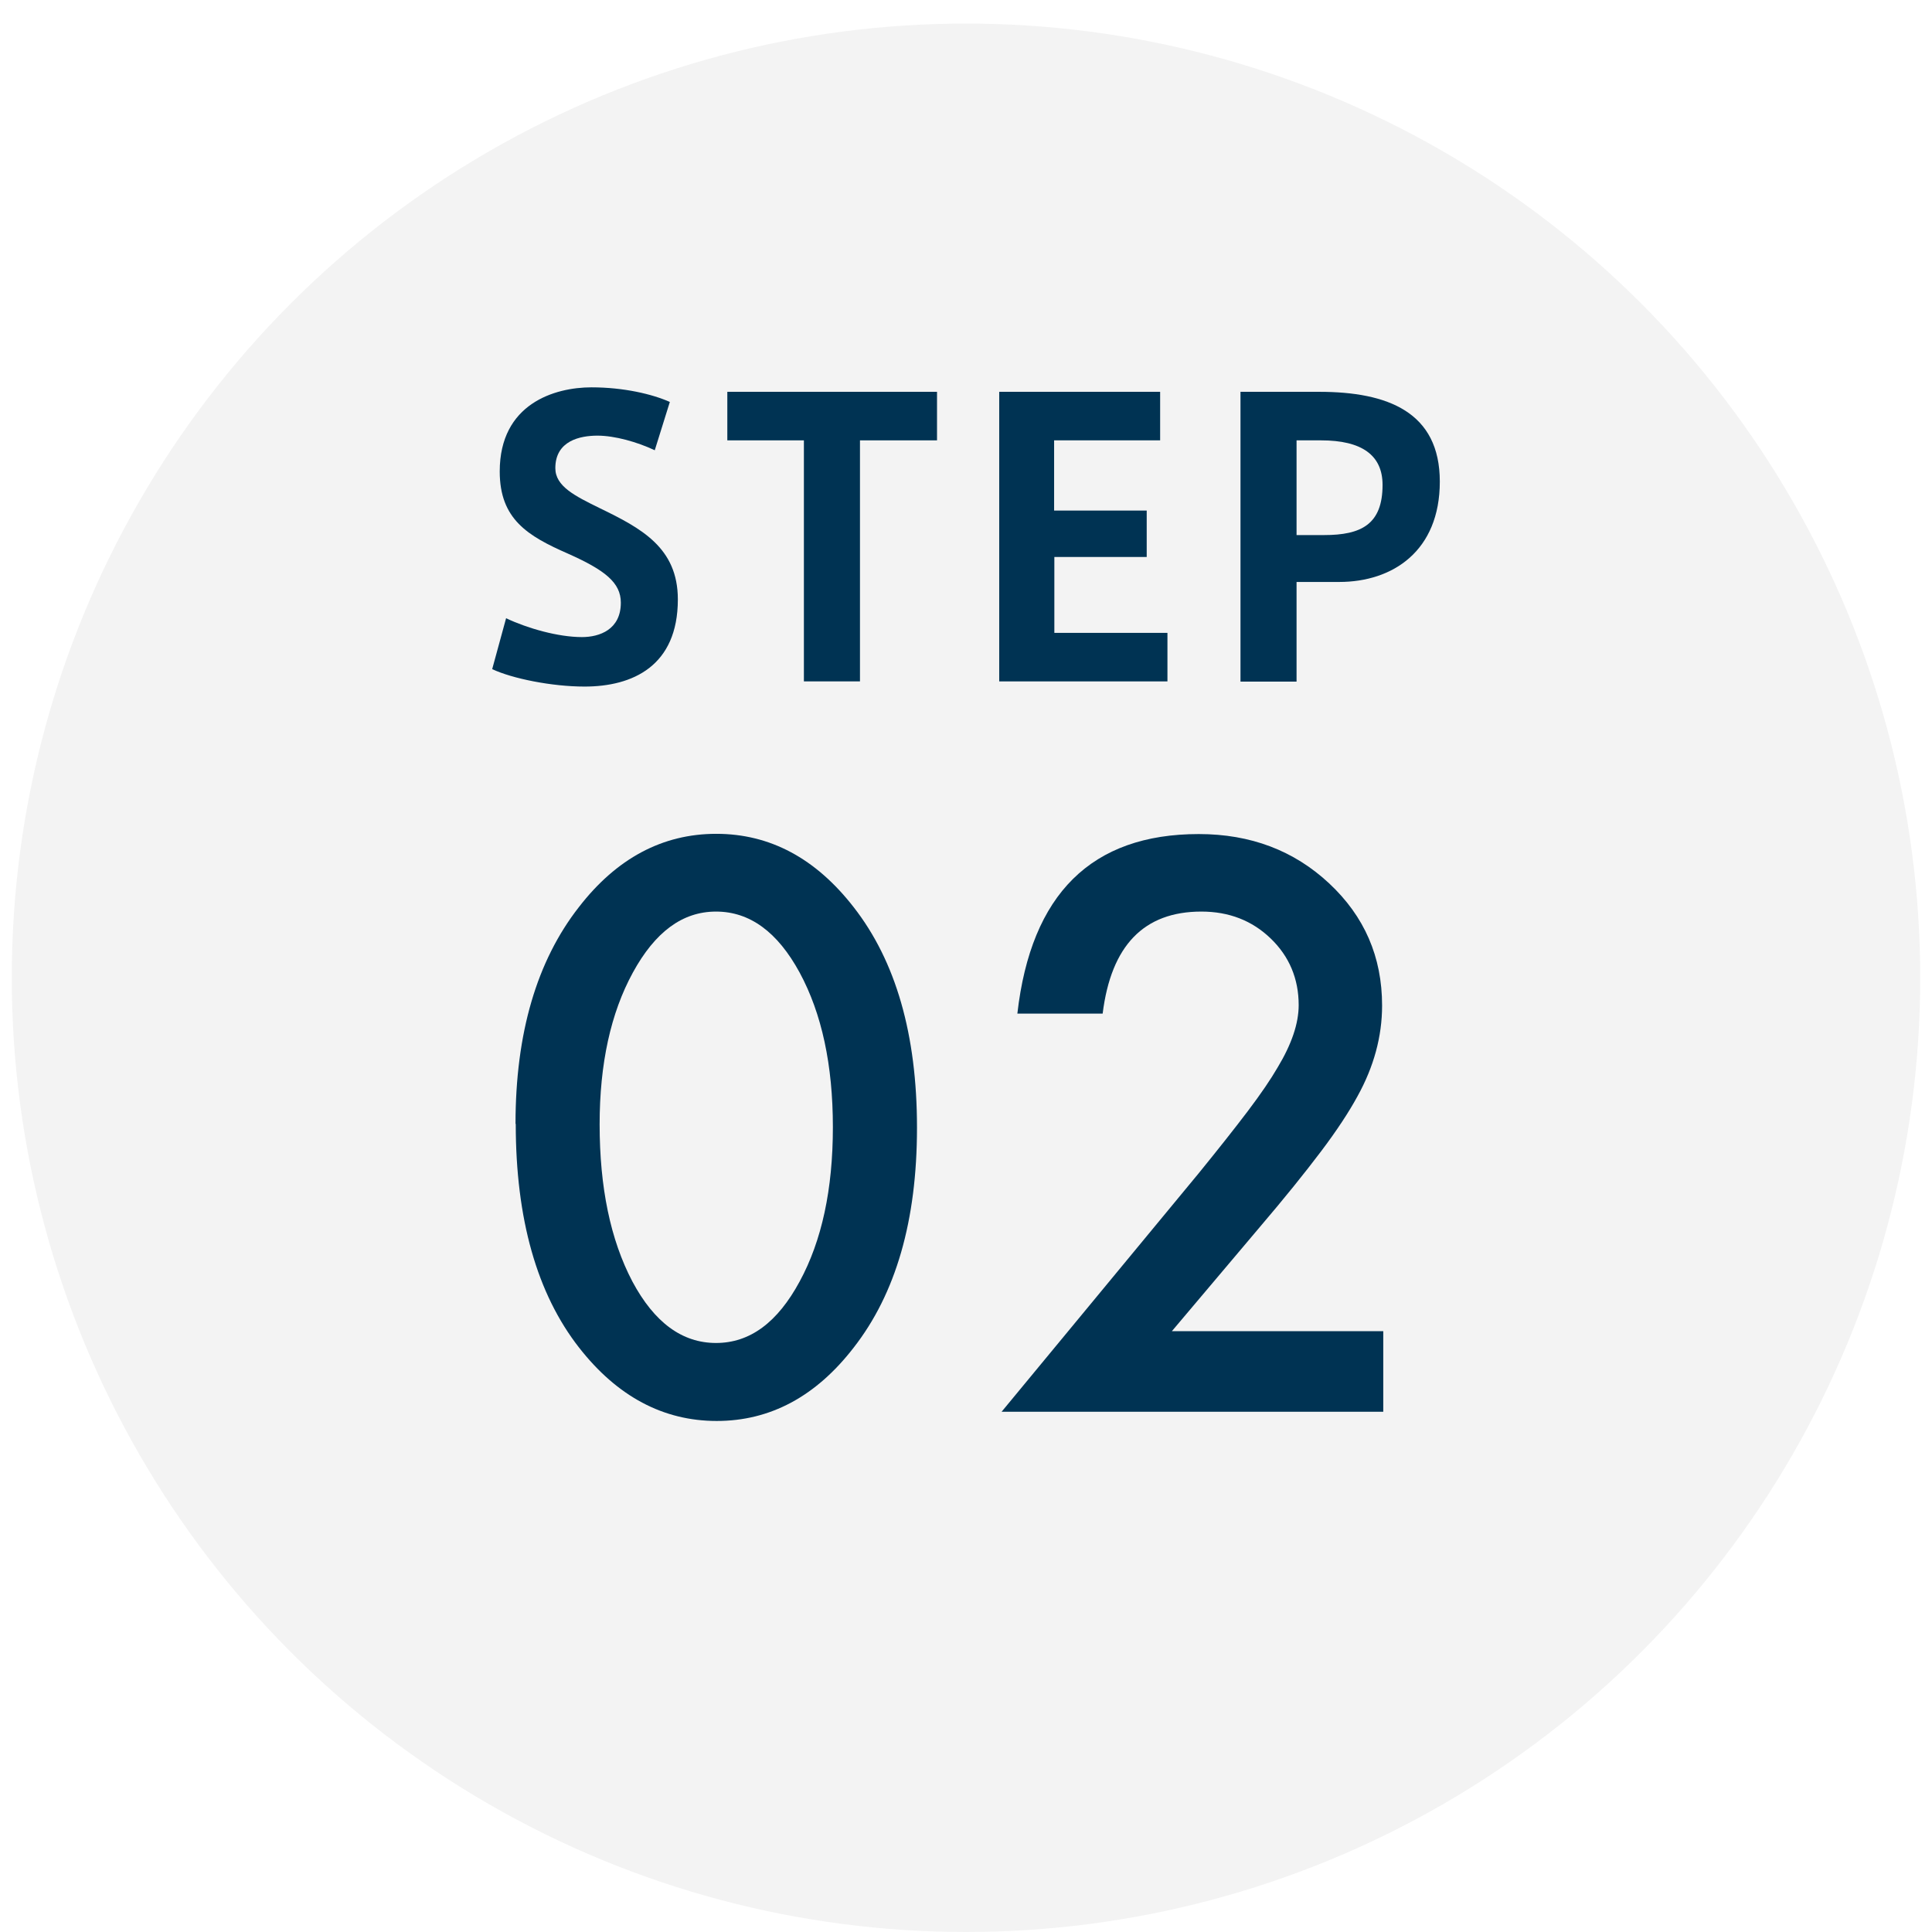
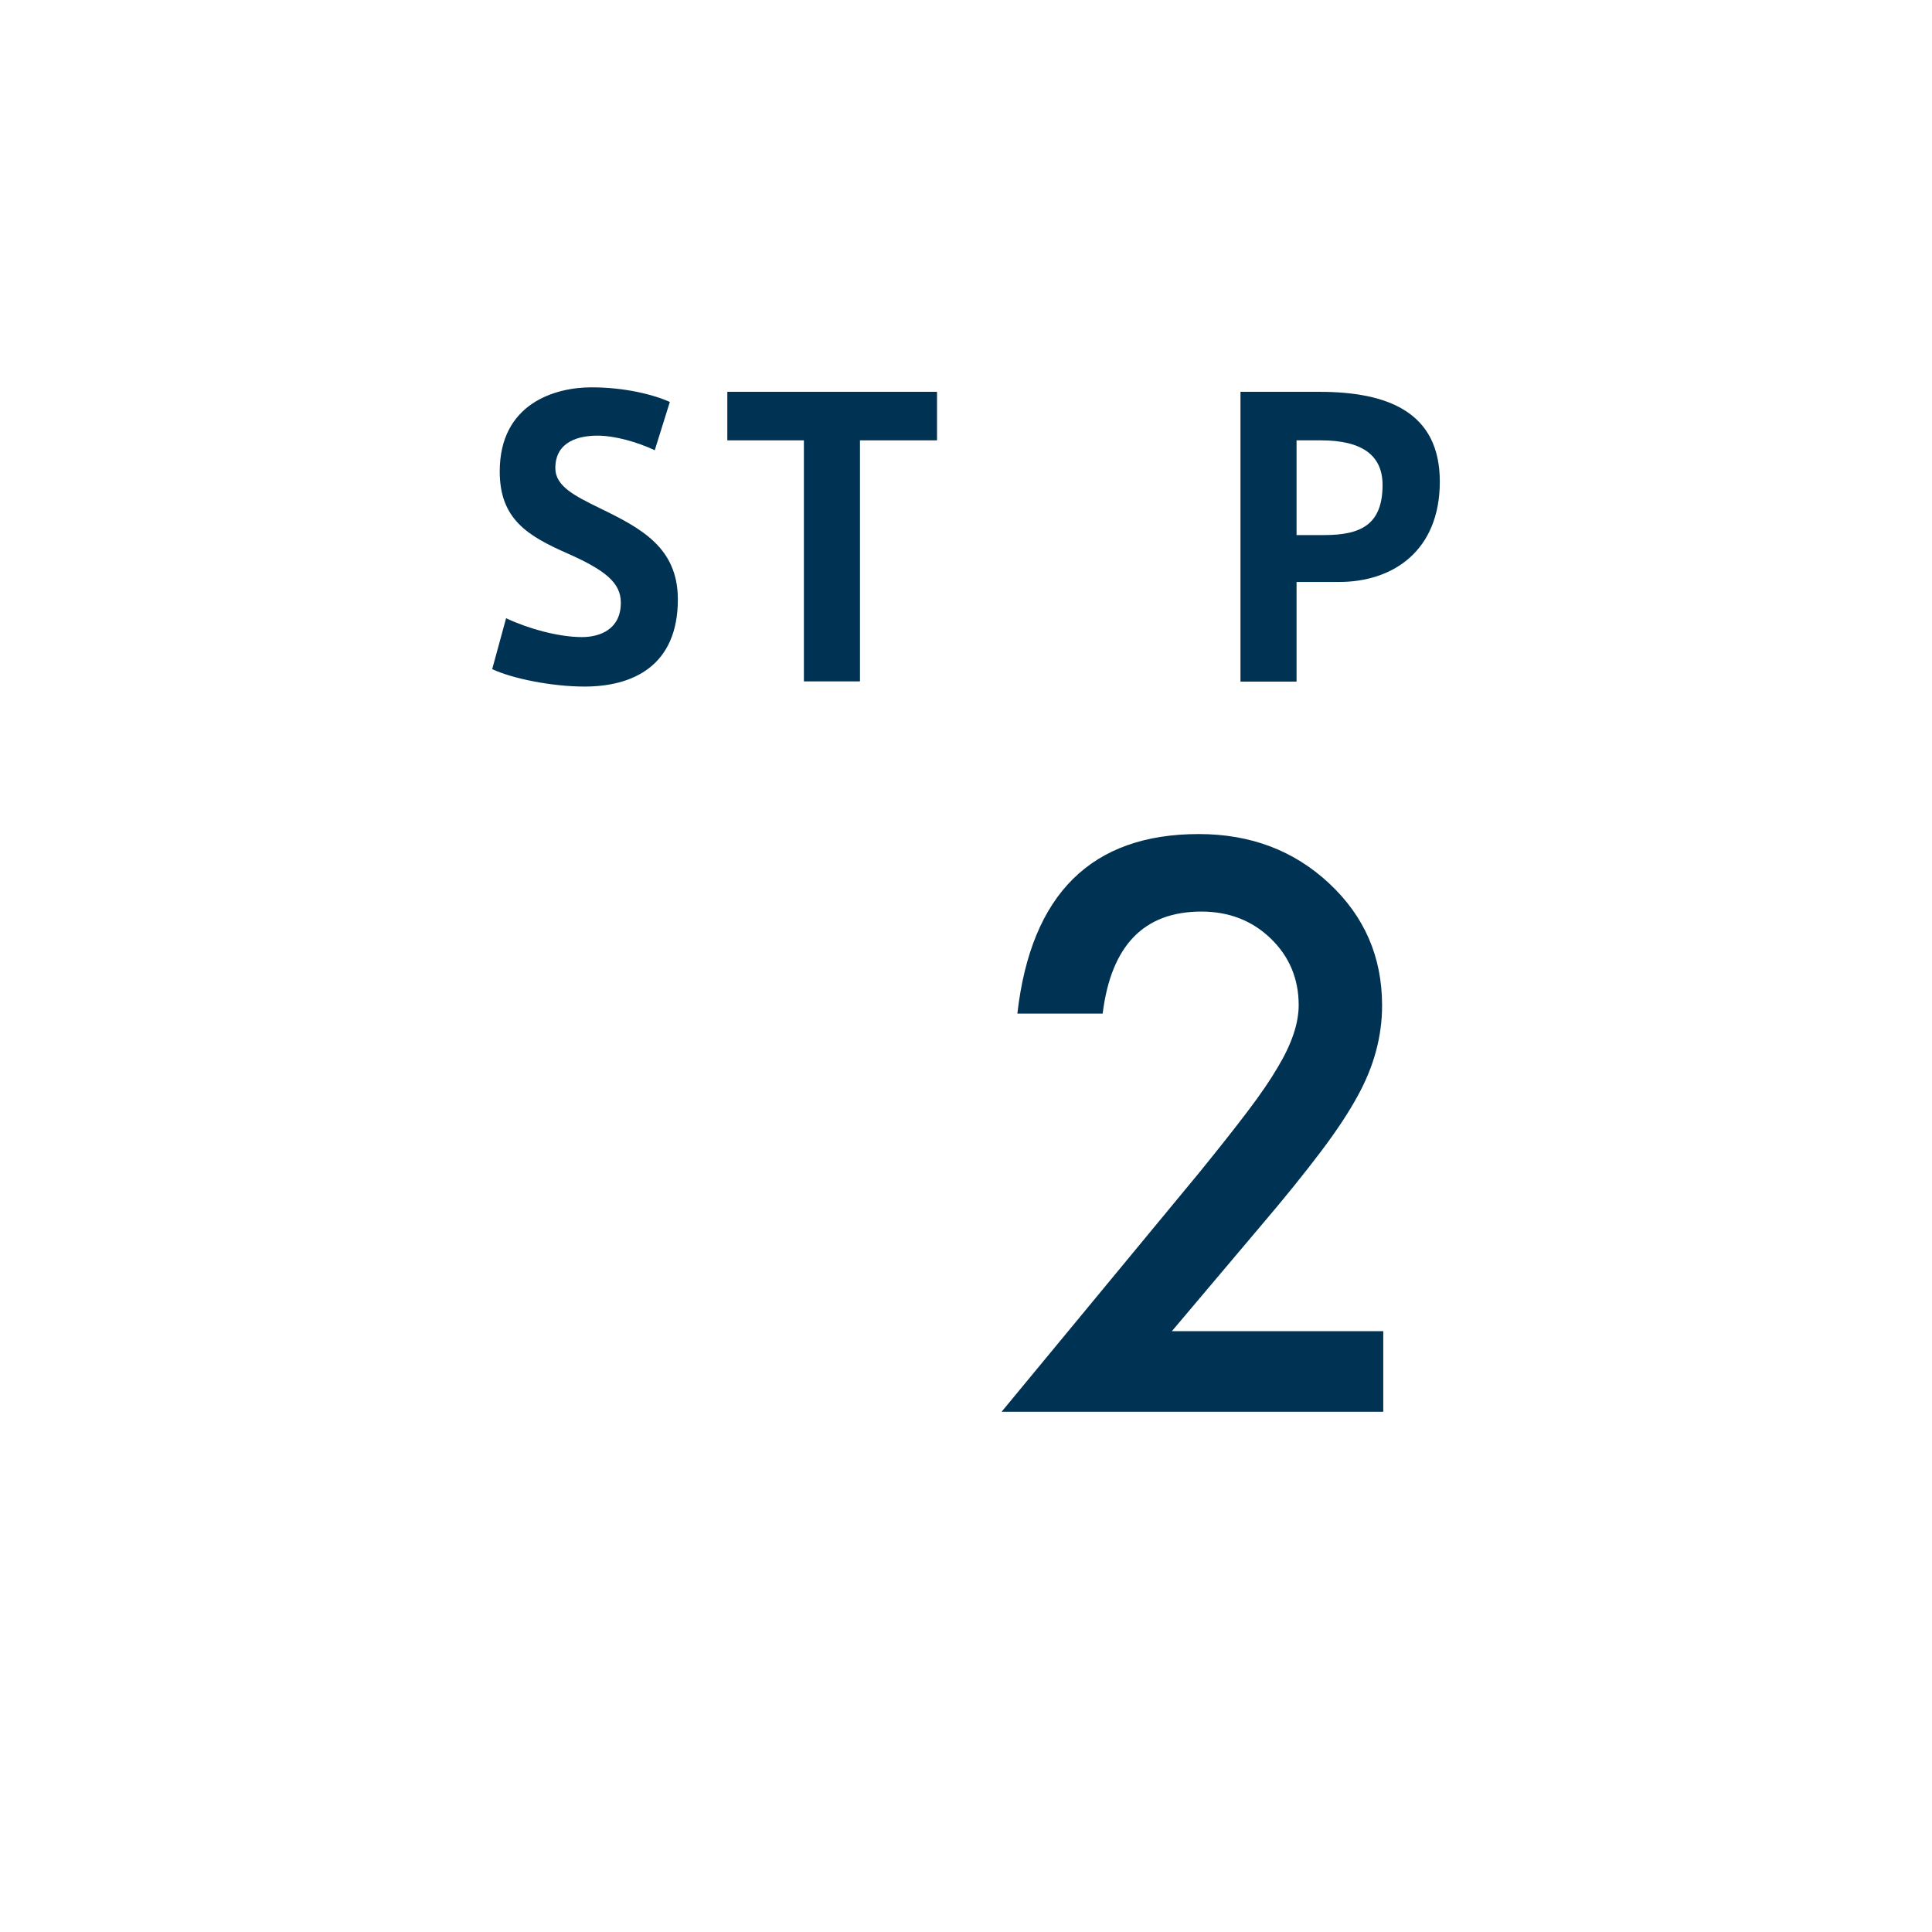
<svg xmlns="http://www.w3.org/2000/svg" xmlns:xlink="http://www.w3.org/1999/xlink" id="_レイヤー_1" data-name="レイヤー 1" viewBox="0 0 82 82">
  <defs>
    <style>
      .cls-1 {
        fill: #003353;
      }

      .cls-2 {
        fill: url(#_名称未設定グラデーション_36-4);
      }

      .cls-3 {
        fill: url(#_名称未設定グラデーション_13);
      }

      .cls-4 {
        fill: url(#_名称未設定グラデーション_13-4);
      }

      .cls-5 {
        fill: url(#_名称未設定グラデーション_36-6);
      }

      .cls-6 {
        fill: url(#_名称未設定グラデーション_36-3);
      }

      .cls-7 {
        fill: none;
      }

      .cls-8 {
        fill: url(#_名称未設定グラデーション_36);
      }

      .cls-9 {
        clip-path: url(#clippath-1);
      }

      .cls-10 {
        fill: url(#_名称未設定グラデーション_13-3);
      }

      .cls-11 {
        fill: url(#_名称未設定グラデーション_62);
      }

      .cls-12 {
        fill: url(#_名称未設定グラデーション_36-7);
      }

      .cls-13 {
        fill: url(#_名称未設定グラデーション_13-2);
      }

      .cls-14 {
        fill: url(#_名称未設定グラデーション_13-5);
      }

      .cls-15 {
        fill: url(#_名称未設定グラデーション_36-2);
      }

      .cls-16 {
        fill: url(#_名称未設定グラデーション_36-5);
      }

      .cls-17 {
        clip-path: url(#clippath);
      }

      .cls-18 {
        fill: #f3f3f3;
      }
    </style>
    <clipPath id="clippath">
      <rect class="cls-7" x="-1418" y="-451" width="1440" height="121" />
    </clipPath>
    <linearGradient id="_名称未設定グラデーション_36" data-name="名称未設定グラデーション 36" x1="-6413.67" y1="-233.27" x2="2511.58" y2="-233.27" gradientUnits="userSpaceOnUse">
      <stop offset="0" stop-color="#3f99d5" />
      <stop offset=".07" stop-color="#388ac4" />
      <stop offset=".29" stop-color="#245e95" />
      <stop offset=".5" stop-color="#143c6f" />
      <stop offset=".7" stop-color="#092354" />
      <stop offset=".87" stop-color="#021443" />
      <stop offset="1" stop-color="#000f3e" />
    </linearGradient>
    <clipPath id="clippath-1">
      <rect class="cls-7" x="-1418" y="-1004.65" width="3973" height="1900.05" />
    </clipPath>
    <linearGradient id="_名称未設定グラデーション_36-2" data-name="名称未設定グラデーション 36" x1="-13675.83" y1="-1335" x2="6850.94" y2="-1335" gradientTransform="translate(-1723.11 1255.96)" xlink:href="#_名称未設定グラデーション_36" />
    <linearGradient id="_名称未設定グラデーション_36-3" data-name="名称未設定グラデーション 36" x1="-13675.83" y1="-1335" x2="6850.94" y2="-1335" gradientTransform="translate(-1723.11 1255.96)" xlink:href="#_名称未設定グラデーション_36" />
    <linearGradient id="_名称未設定グラデーション_36-4" data-name="名称未設定グラデーション 36" x1="-13675.83" y1="-1335" x2="6850.94" y2="-1335" gradientTransform="translate(-1723.11 1255.96)" xlink:href="#_名称未設定グラデーション_36" />
    <linearGradient id="_名称未設定グラデーション_36-5" data-name="名称未設定グラデーション 36" x1="-13675.83" y1="-1335" x2="6850.94" y2="-1335" gradientTransform="translate(-1723.11 1255.96)" xlink:href="#_名称未設定グラデーション_36" />
    <linearGradient id="_名称未設定グラデーション_36-6" data-name="名称未設定グラデーション 36" x1="-13675.83" y1="-1335" x2="6850.94" y2="-1335" gradientTransform="translate(-1723.11 1255.96)" xlink:href="#_名称未設定グラデーション_36" />
    <linearGradient id="_名称未設定グラデーション_36-7" data-name="名称未設定グラデーション 36" x1="-13675.83" y1="-1335" x2="6850.94" y2="-1335" gradientTransform="translate(-1723.11 1255.96)" xlink:href="#_名称未設定グラデーション_36" />
    <linearGradient id="_名称未設定グラデーション_13" data-name="名称未設定グラデーション 13" x1="-4533.52" y1="-865.32" x2="3589.46" y2="-865.32" gradientTransform="translate(2830.58 -737.73) rotate(167.19) scale(1 -1)" gradientUnits="userSpaceOnUse">
      <stop offset=".25" stop-color="#2ca6e0" />
      <stop offset=".26" stop-color="#2aa2db" />
      <stop offset=".4" stop-color="#1b6ea3" />
      <stop offset=".54" stop-color="#0f4576" />
      <stop offset=".66" stop-color="#072855" />
      <stop offset=".76" stop-color="#011642" />
      <stop offset=".83" stop-color="#00103b" />
    </linearGradient>
    <linearGradient id="_名称未設定グラデーション_13-2" data-name="名称未設定グラデーション 13" x1="-3845.16" y1="-947.03" x2="5160.05" y2="-947.03" xlink:href="#_名称未設定グラデーション_13" />
    <linearGradient id="_名称未設定グラデーション_62" data-name="名称未設定グラデーション 62" x1="-2158.71" y1="-993.83" x2="5964.27" y2="-993.83" gradientTransform="translate(2830.58 -737.73) rotate(167.19) scale(1 -1)" gradientUnits="userSpaceOnUse">
      <stop offset="0" stop-color="#2ca6e0" />
      <stop offset=".01" stop-color="#2aa2db" />
      <stop offset=".22" stop-color="#1b6ea3" />
      <stop offset=".41" stop-color="#0f4576" />
      <stop offset=".59" stop-color="#072855" />
      <stop offset=".73" stop-color="#011642" />
      <stop offset=".83" stop-color="#00103b" />
    </linearGradient>
    <linearGradient id="_名称未設定グラデーション_13-3" data-name="名称未設定グラデーション 13" x1="-3682.14" y1="1046.33" x2="4440.76" y2="1046.33" gradientTransform="translate(-3869.72 785.42) rotate(-12.81)" xlink:href="#_名称未設定グラデーション_13" />
    <linearGradient id="_名称未設定グラデーション_13-4" data-name="名称未設定グラデーション 13" x1="-2494.62" y1="1107.3" x2="5628.28" y2="1107.3" gradientTransform="translate(-3869.72 785.42) rotate(-12.81)" xlink:href="#_名称未設定グラデーション_13" />
    <linearGradient id="_名称未設定グラデーション_13-5" data-name="名称未設定グラデーション 13" x1="-1996.56" y1="1207.63" x2="7346.16" y2="1207.63" gradientTransform="translate(-3869.72 785.42) rotate(-12.81)" xlink:href="#_名称未設定グラデーション_13" />
  </defs>
  <g class="cls-17">
    <g>
      <rect class="cls-8" x="-1418" y="-1004.65" width="3465.03" height="1542.76" />
      <rect class="cls-7" x="-1418" y="-1004.65" width="3465.03" height="1542.76" />
      <g class="cls-9">
        <g>
          <g>
            <g>
              <polygon class="cls-15" points="-711.17 -2031.01 2664.17 -1410.23 -18.18 234.3 -711.17 -2031.01" />
              <polygon class="cls-6" points="-2244.46 -1897.62 1497.48 -1209.42 -1476.21 613.72 -2244.46 -1897.62" />
              <polygon class="cls-2" points="-3055.35 -1629.59 319.99 -1008.81 -2362.36 635.72 -3055.35 -1629.59" />
            </g>
            <g>
-               <polygon class="cls-16" points="-150.71 -198.93 -2832.94 1446.02 542.28 2066.38 -150.71 -198.93" />
              <polygon class="cls-5" points="1020.77 -402.86 -1661.46 1242.08 1713.76 1862.45 1020.77 -402.86" />
              <polygon class="cls-12" points="2591.49 -839.19 -493.53 1052.78 3388.55 1766.3 2591.49 -839.19" />
            </g>
          </g>
          <g>
            <g>
              <polygon class="cls-3" points="-711.17 -2031.01 2664.17 -1410.23 -18.18 234.3 -711.17 -2031.01" />
              <polygon class="cls-13" points="-2244.46 -1897.62 1497.48 -1209.42 -1476.21 613.72 -2244.46 -1897.62" />
              <polygon class="cls-11" points="-3055.35 -1629.59 319.99 -1008.81 -2362.36 635.72 -3055.35 -1629.59" />
            </g>
            <g>
              <polygon class="cls-10" points="-150.71 -198.93 -2832.94 1446.02 542.28 2066.38 -150.71 -198.93" />
              <polygon class="cls-4" points="1020.77 -402.86 -1661.46 1242.08 1713.76 1862.45 1020.77 -402.86" />
              <polygon class="cls-14" points="2591.49 -839.19 -493.53 1052.78 3388.55 1766.3 2591.49 -839.19" />
            </g>
          </g>
        </g>
      </g>
    </g>
  </g>
-   <circle class="cls-18" cx="41" cy="41.5" r="40.5" />
  <g>
    <g>
-       <path class="cls-1" d="M21.88,47.7c0-3.84.9-6.91,2.69-9.2,1.6-2.07,3.55-3.11,5.83-3.11s4.22,1.04,5.83,3.11c1.79,2.29,2.69,5.41,2.69,9.36s-.9,7.05-2.69,9.34c-1.6,2.07-3.54,3.11-5.81,3.11s-4.22-1.04-5.84-3.11c-1.79-2.29-2.69-5.46-2.69-9.5ZM25.45,47.72c0,2.68.46,4.9,1.39,6.67.93,1.74,2.11,2.61,3.55,2.61s2.61-.87,3.55-2.61c.94-1.73,1.41-3.91,1.41-6.55s-.47-4.82-1.41-6.56c-.94-1.73-2.12-2.59-3.55-2.59s-2.59.87-3.53,2.59c-.94,1.72-1.41,3.87-1.41,6.44Z" />
      <path class="cls-1" d="M49.73,56.5h8.98v3.42h-16.2l8.38-10.14c.82-1.01,1.51-1.88,2.07-2.62.56-.74.98-1.36,1.27-1.86.59-.98.89-1.86.89-2.64,0-1.12-.4-2.07-1.19-2.83-.79-.76-1.77-1.14-2.94-1.14-2.44,0-3.83,1.44-4.19,4.33h-3.62c.58-5.08,3.15-7.62,7.7-7.62,2.2,0,4.04.7,5.53,2.09,1.5,1.4,2.25,3.12,2.25,5.19,0,1.31-.35,2.6-1.05,3.86-.36.66-.87,1.44-1.55,2.34-.68.9-1.54,1.97-2.59,3.2l-3.75,4.44Z" />
    </g>
    <g>
      <path class="cls-1" d="M27.79,19.11c-.74-.35-1.7-.62-2.43-.62s-1.79.21-1.79,1.38c0,.77.83,1.18,1.89,1.7,1.75.85,3.31,1.67,3.31,3.87,0,2.83-1.92,3.7-3.96,3.7-1.39,0-3.07-.34-3.92-.74l.59-2.16c.91.43,2.21.8,3.22.8.75,0,1.65-.32,1.65-1.46,0-.85-.67-1.38-2.24-2.08-1.71-.75-2.9-1.46-2.9-3.49,0-2.88,2.34-3.57,3.89-3.57,1.38,0,2.59.29,3.33.62l-.64,2.05Z" />
      <path class="cls-1" d="M34.12,28.92v-10.23h-3.25v-2.06h8.9v2.06h-3.27v10.23h-2.38Z" />
-       <path class="cls-1" d="M44.75,21.67h3.92v1.97h-3.92v3.22h4.8v2.06h-7.14v-12.29h6.83v2.06h-4.5v2.98Z" />
      <path class="cls-1" d="M52.65,28.92v-12.29h3.34c2.91,0,5.12.86,5.12,3.81s-2,4.26-4.27,4.26h-1.81v4.23h-2.38ZM56.2,22.71c1.57,0,2.48-.45,2.48-2.13,0-1.26-.88-1.89-2.61-1.89h-1.04v4.02h1.17Z" />
    </g>
  </g>
</svg>